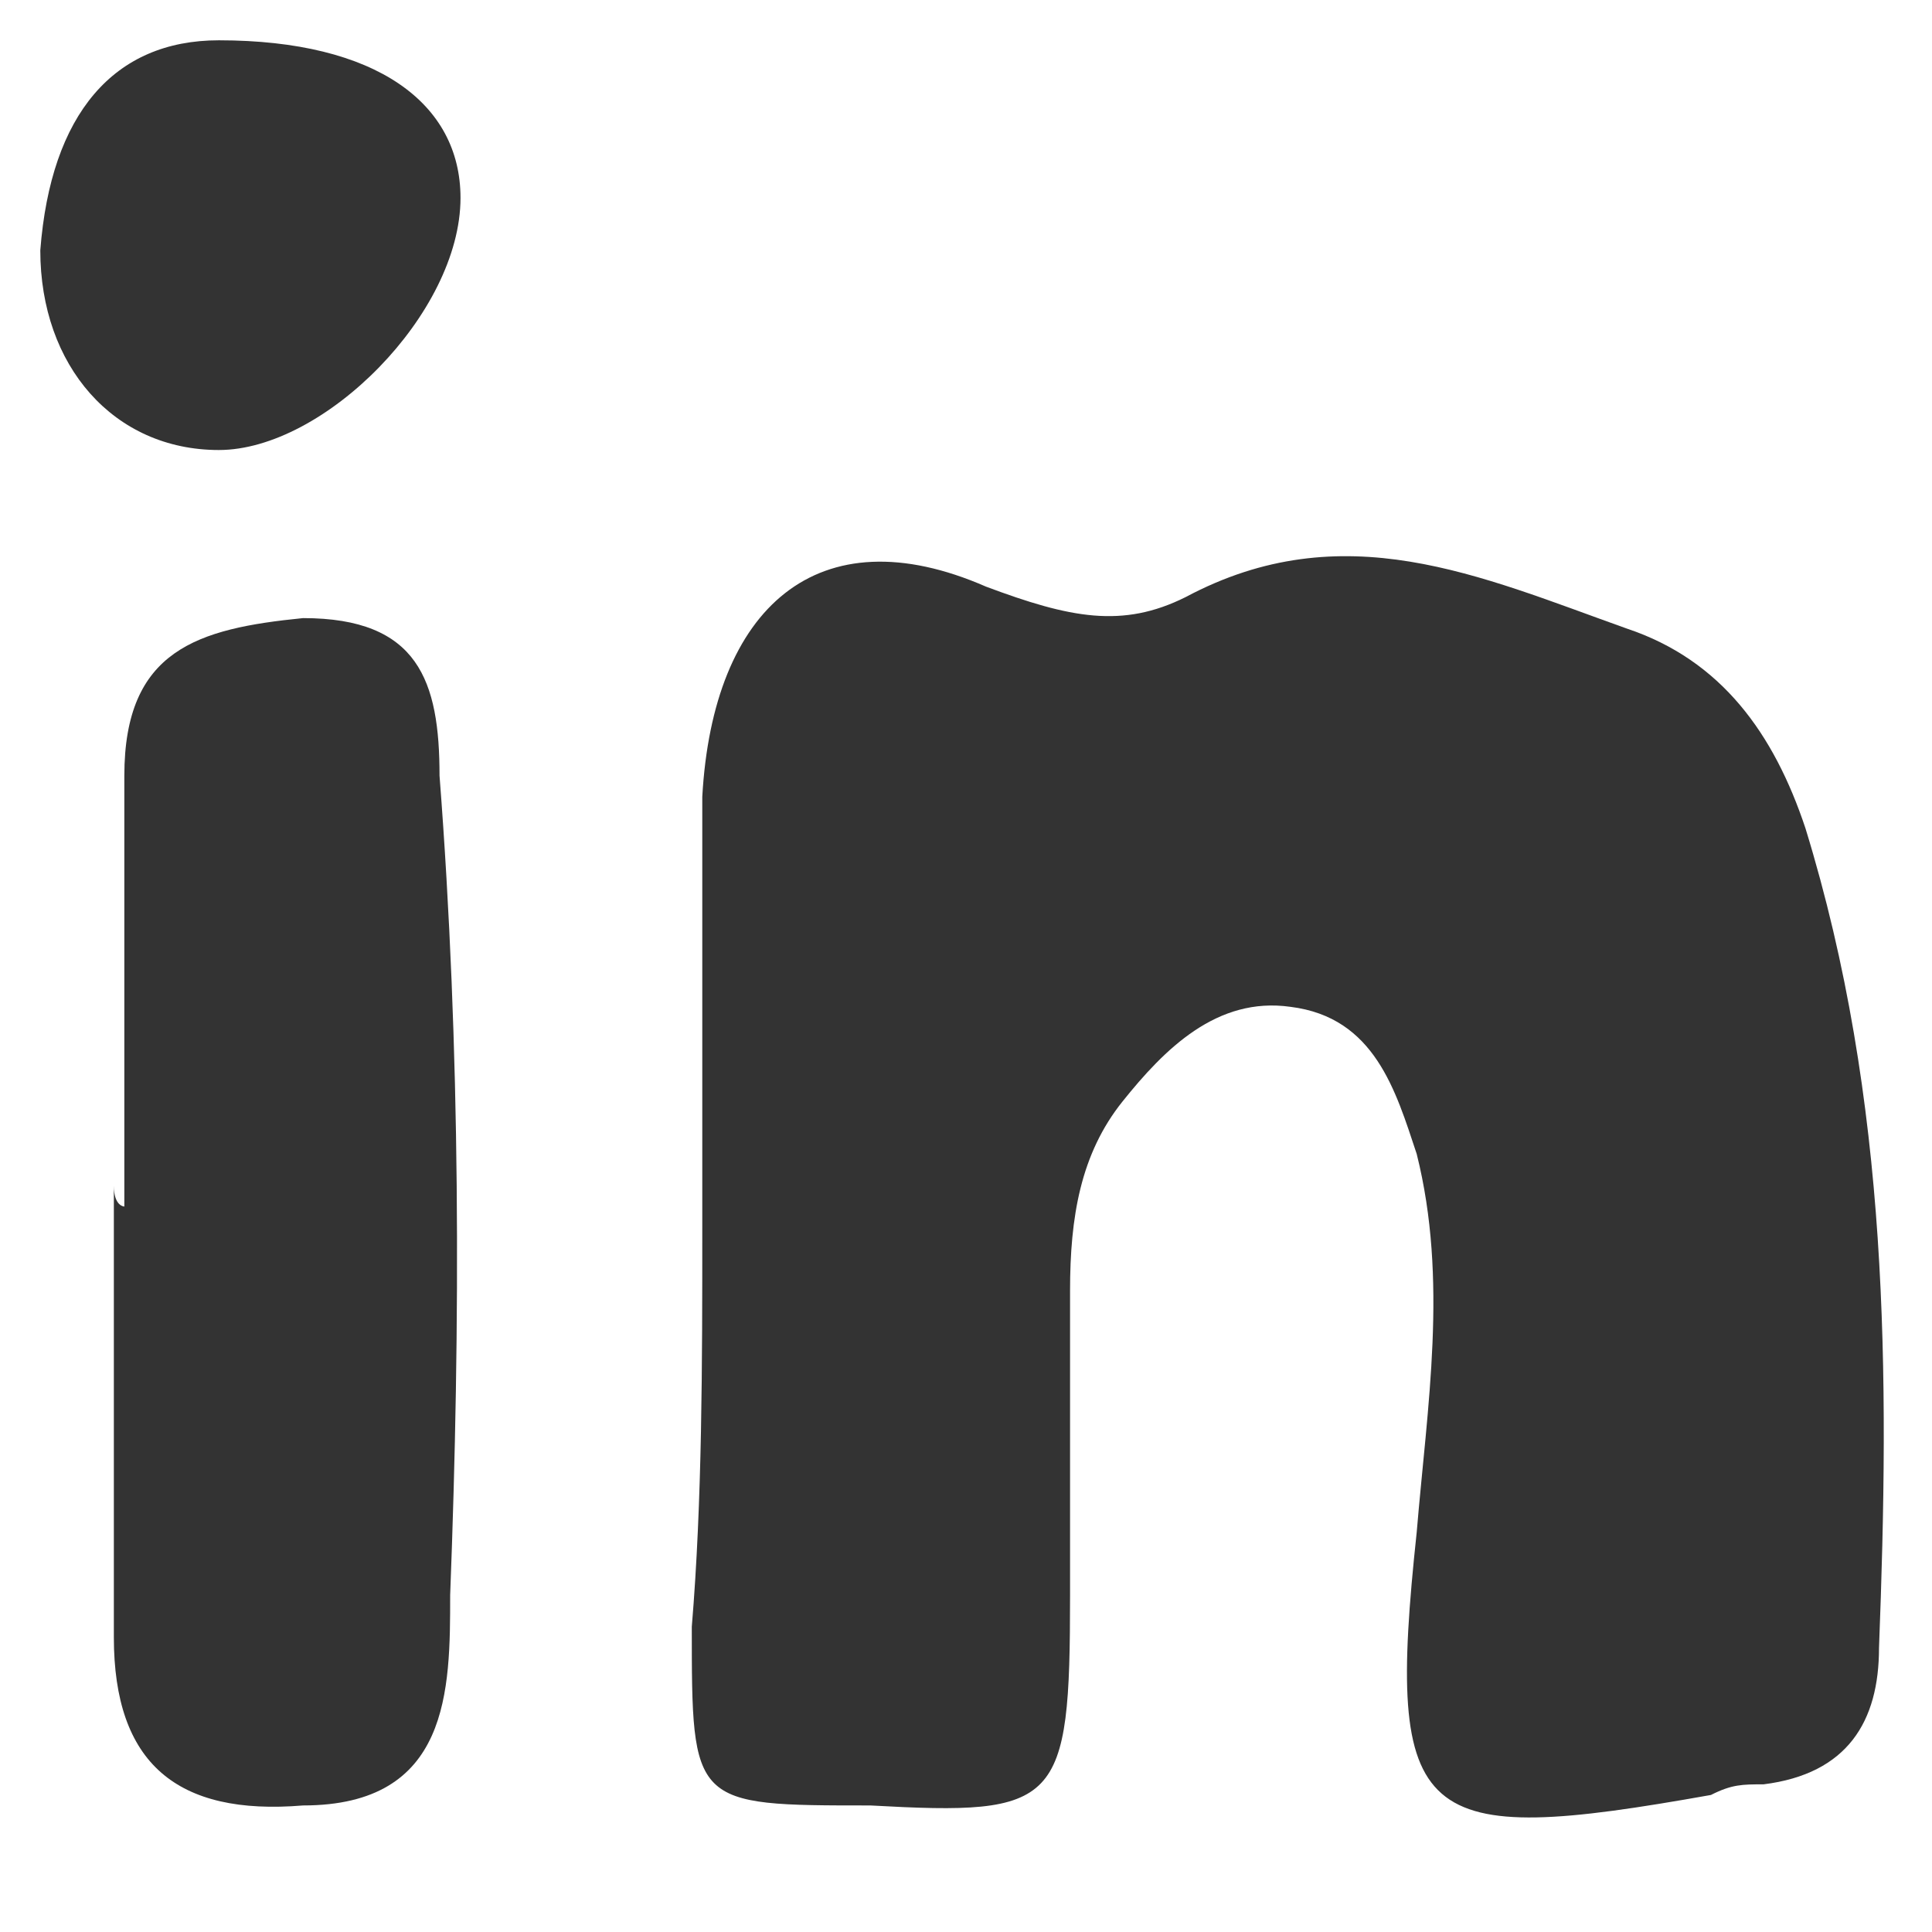
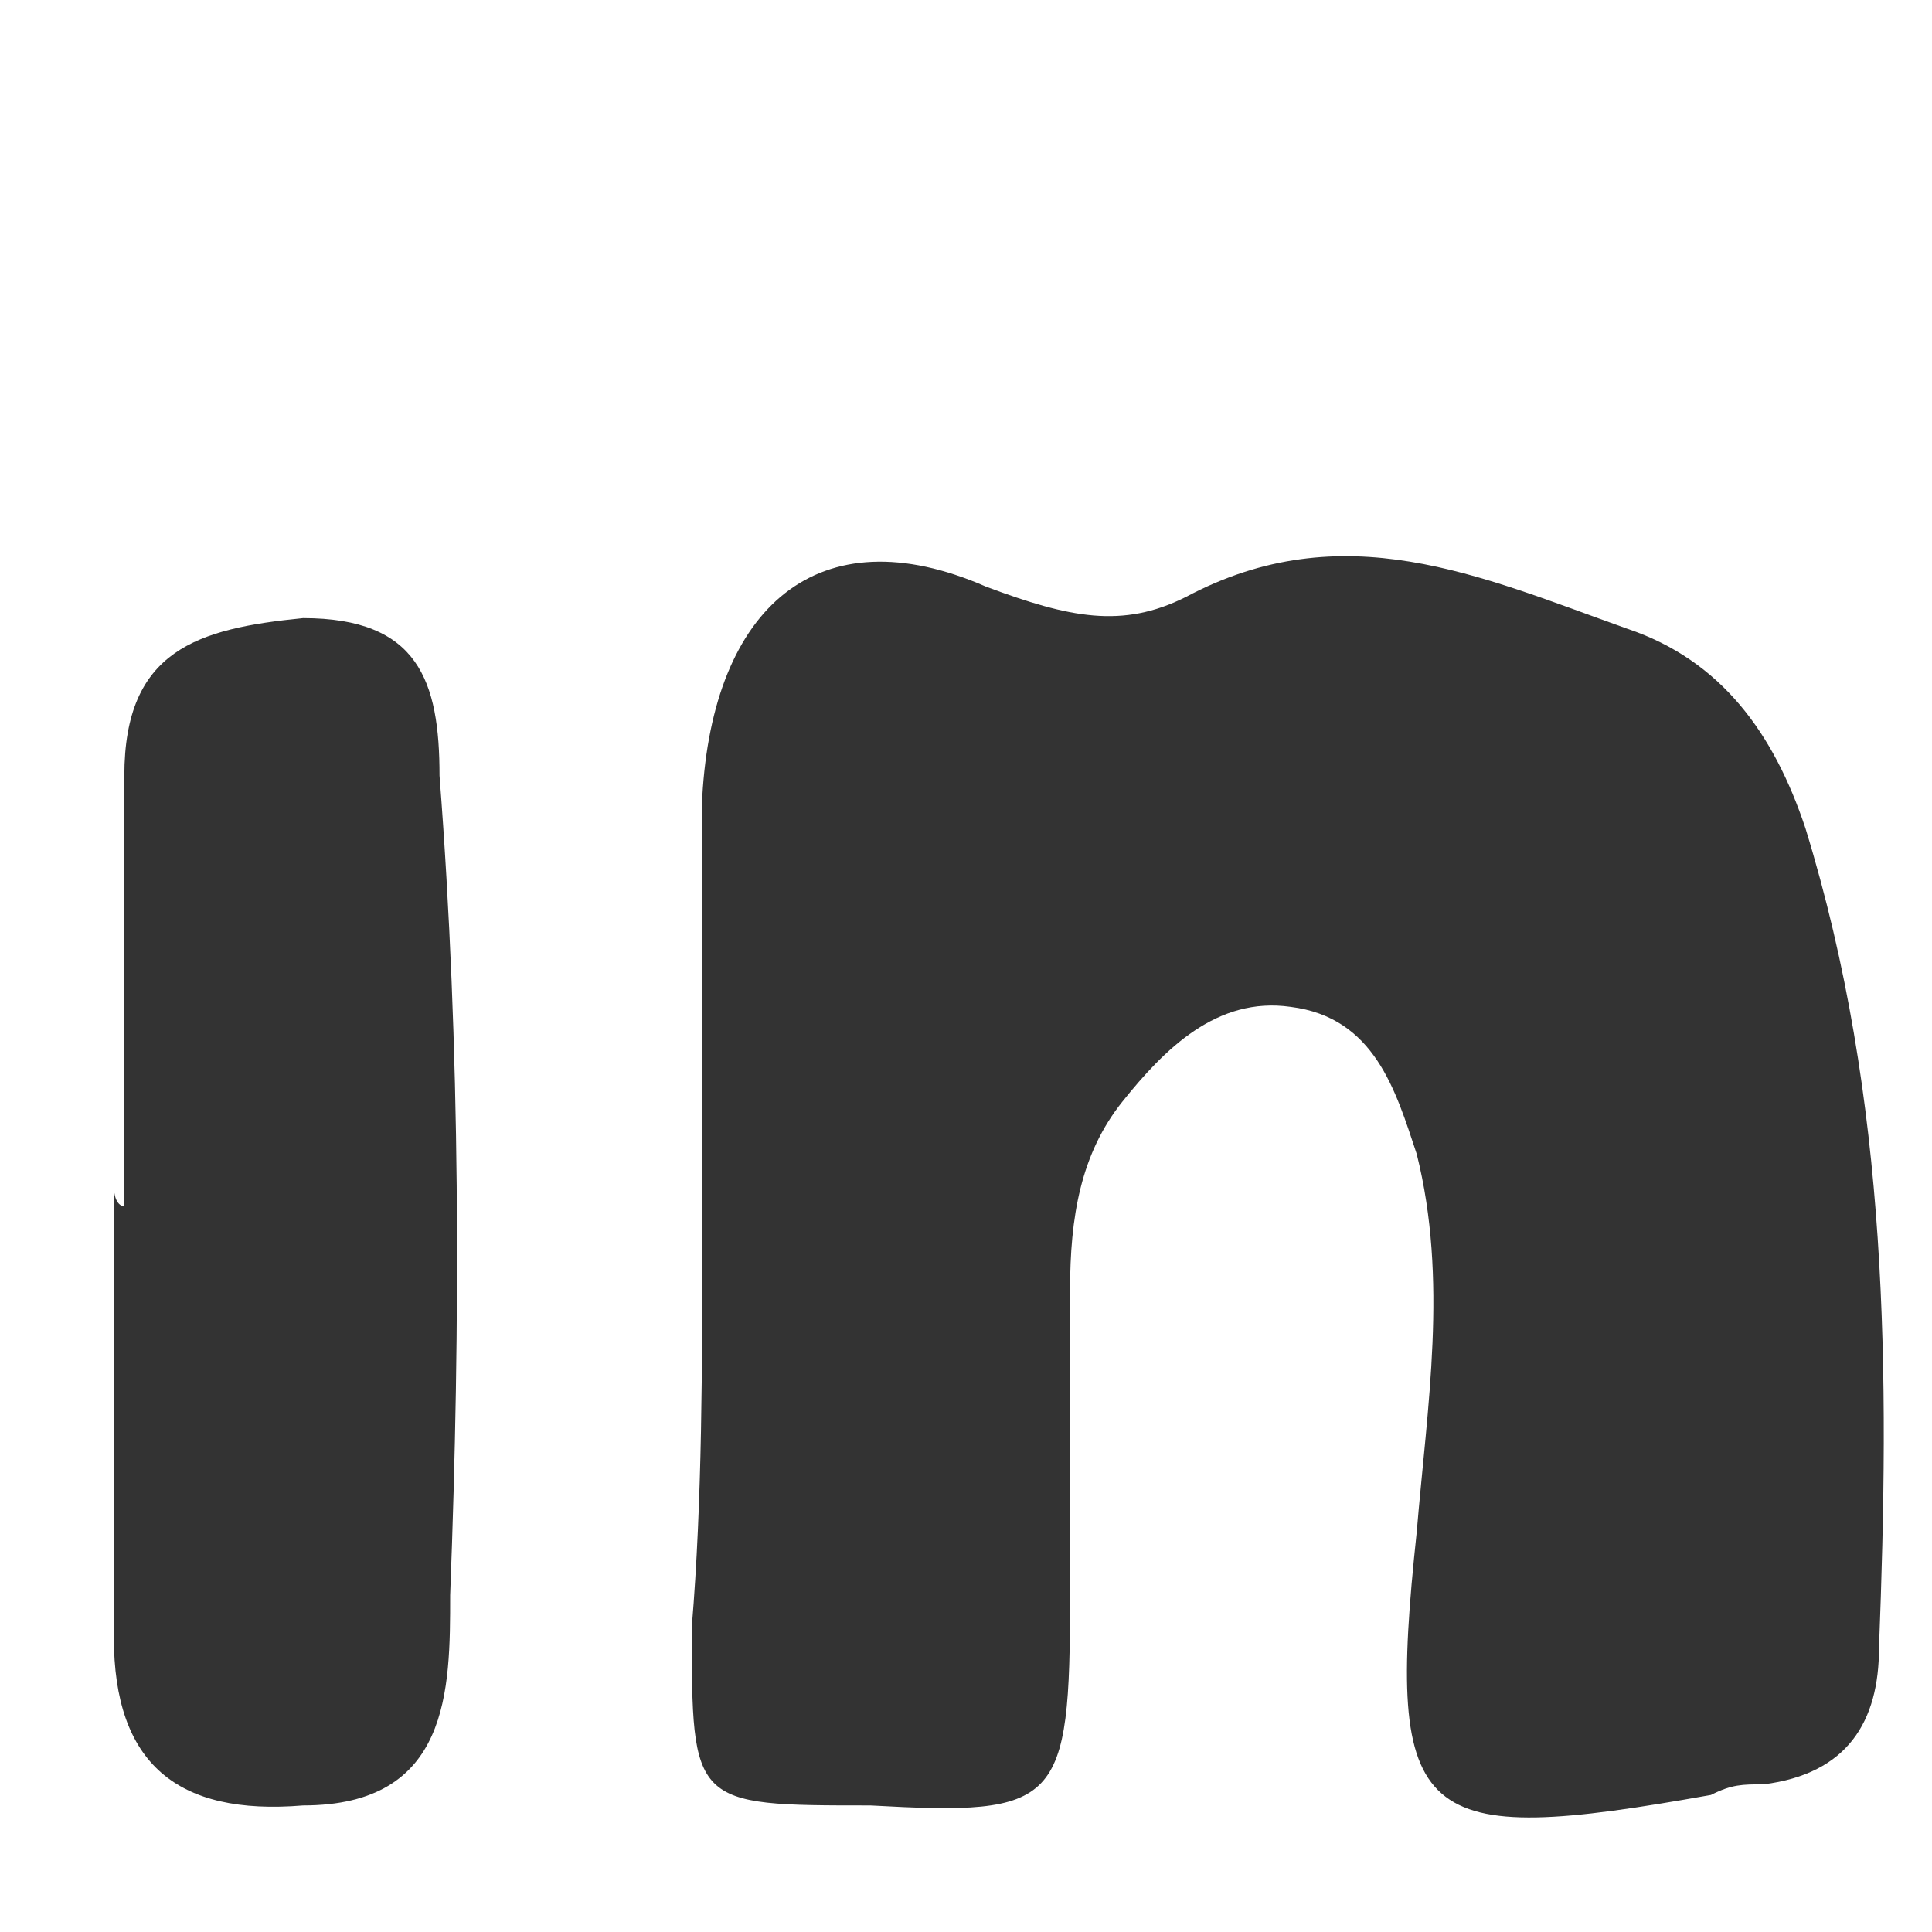
<svg xmlns="http://www.w3.org/2000/svg" width="14" height="14" viewBox="0 0 14 14" fill="none">
  <path d="M5.089 8.895C5.089 7.829 5.089 6.84 5.089 5.774C5.165 4.403 5.926 3.718 7.145 4.251C7.754 4.479 8.134 4.555 8.591 4.327C9.733 3.718 10.723 4.175 11.789 4.555C12.474 4.784 12.855 5.317 13.083 6.002C13.692 7.982 13.692 9.961 13.616 11.941C13.616 12.474 13.388 12.854 12.779 12.93C12.626 12.93 12.55 12.93 12.398 13.007C10.266 13.387 10.038 13.235 10.266 11.103C10.342 10.19 10.495 9.276 10.266 8.362C10.114 7.905 9.962 7.372 9.352 7.296C8.819 7.22 8.439 7.601 8.134 7.982C7.83 8.362 7.754 8.819 7.754 9.352C7.754 10.113 7.754 10.799 7.754 11.56C7.754 13.083 7.677 13.159 6.307 13.083C5.013 13.083 5.013 13.083 5.013 11.788C5.089 10.875 5.089 9.885 5.089 8.895Z" fill="black" fill-opacity="0.8" />
  <path d="M0.901 8.743C0.901 7.677 0.901 6.687 0.901 5.621C0.901 4.708 1.434 4.555 2.196 4.479C3.033 4.479 3.185 4.936 3.185 5.621C3.338 7.601 3.338 9.58 3.262 11.56C3.262 12.245 3.262 13.083 2.196 13.083C1.282 13.159 0.825 12.778 0.825 11.864C0.825 10.799 0.825 9.656 0.825 8.591C0.825 8.743 0.901 8.743 0.901 8.743Z" fill="black" fill-opacity="0.8" />
-   <path d="M1.586 0.292C2.728 0.292 3.337 0.749 3.337 1.434C3.337 2.271 2.348 3.261 1.586 3.261C0.825 3.261 0.292 2.652 0.292 1.814C0.368 0.825 0.825 0.292 1.586 0.292Z" fill="black" fill-opacity="0.8" />
</svg>